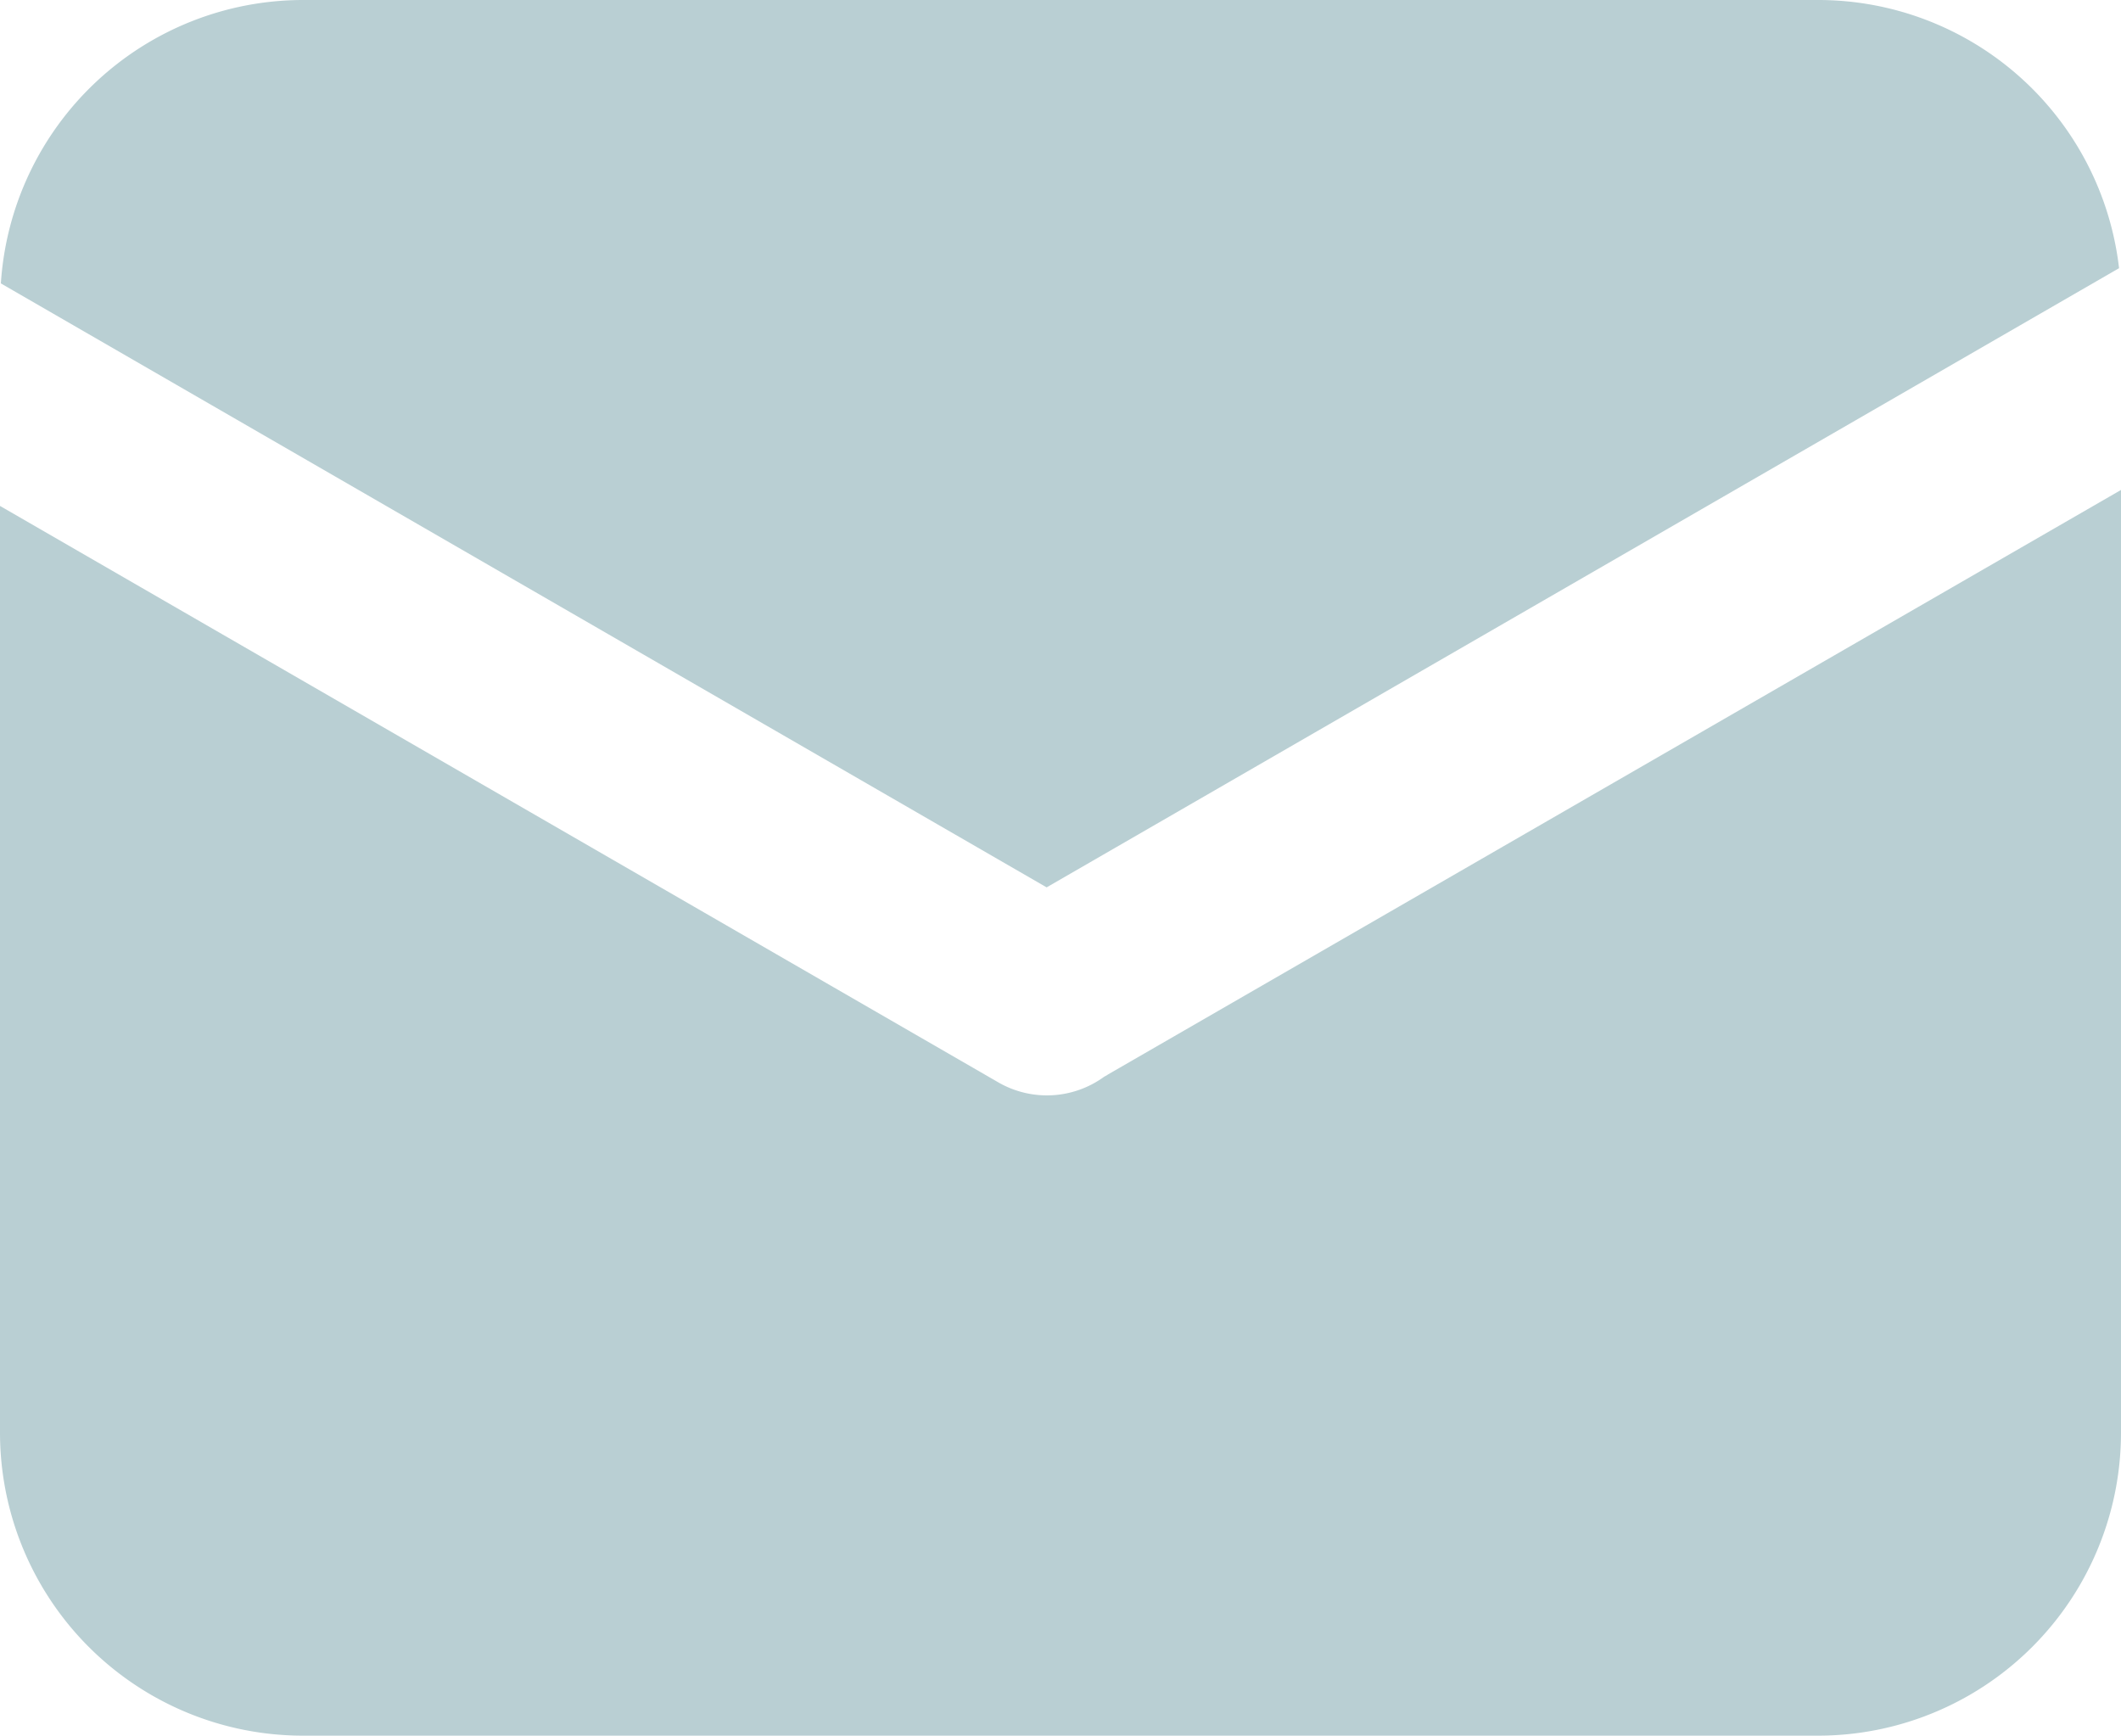
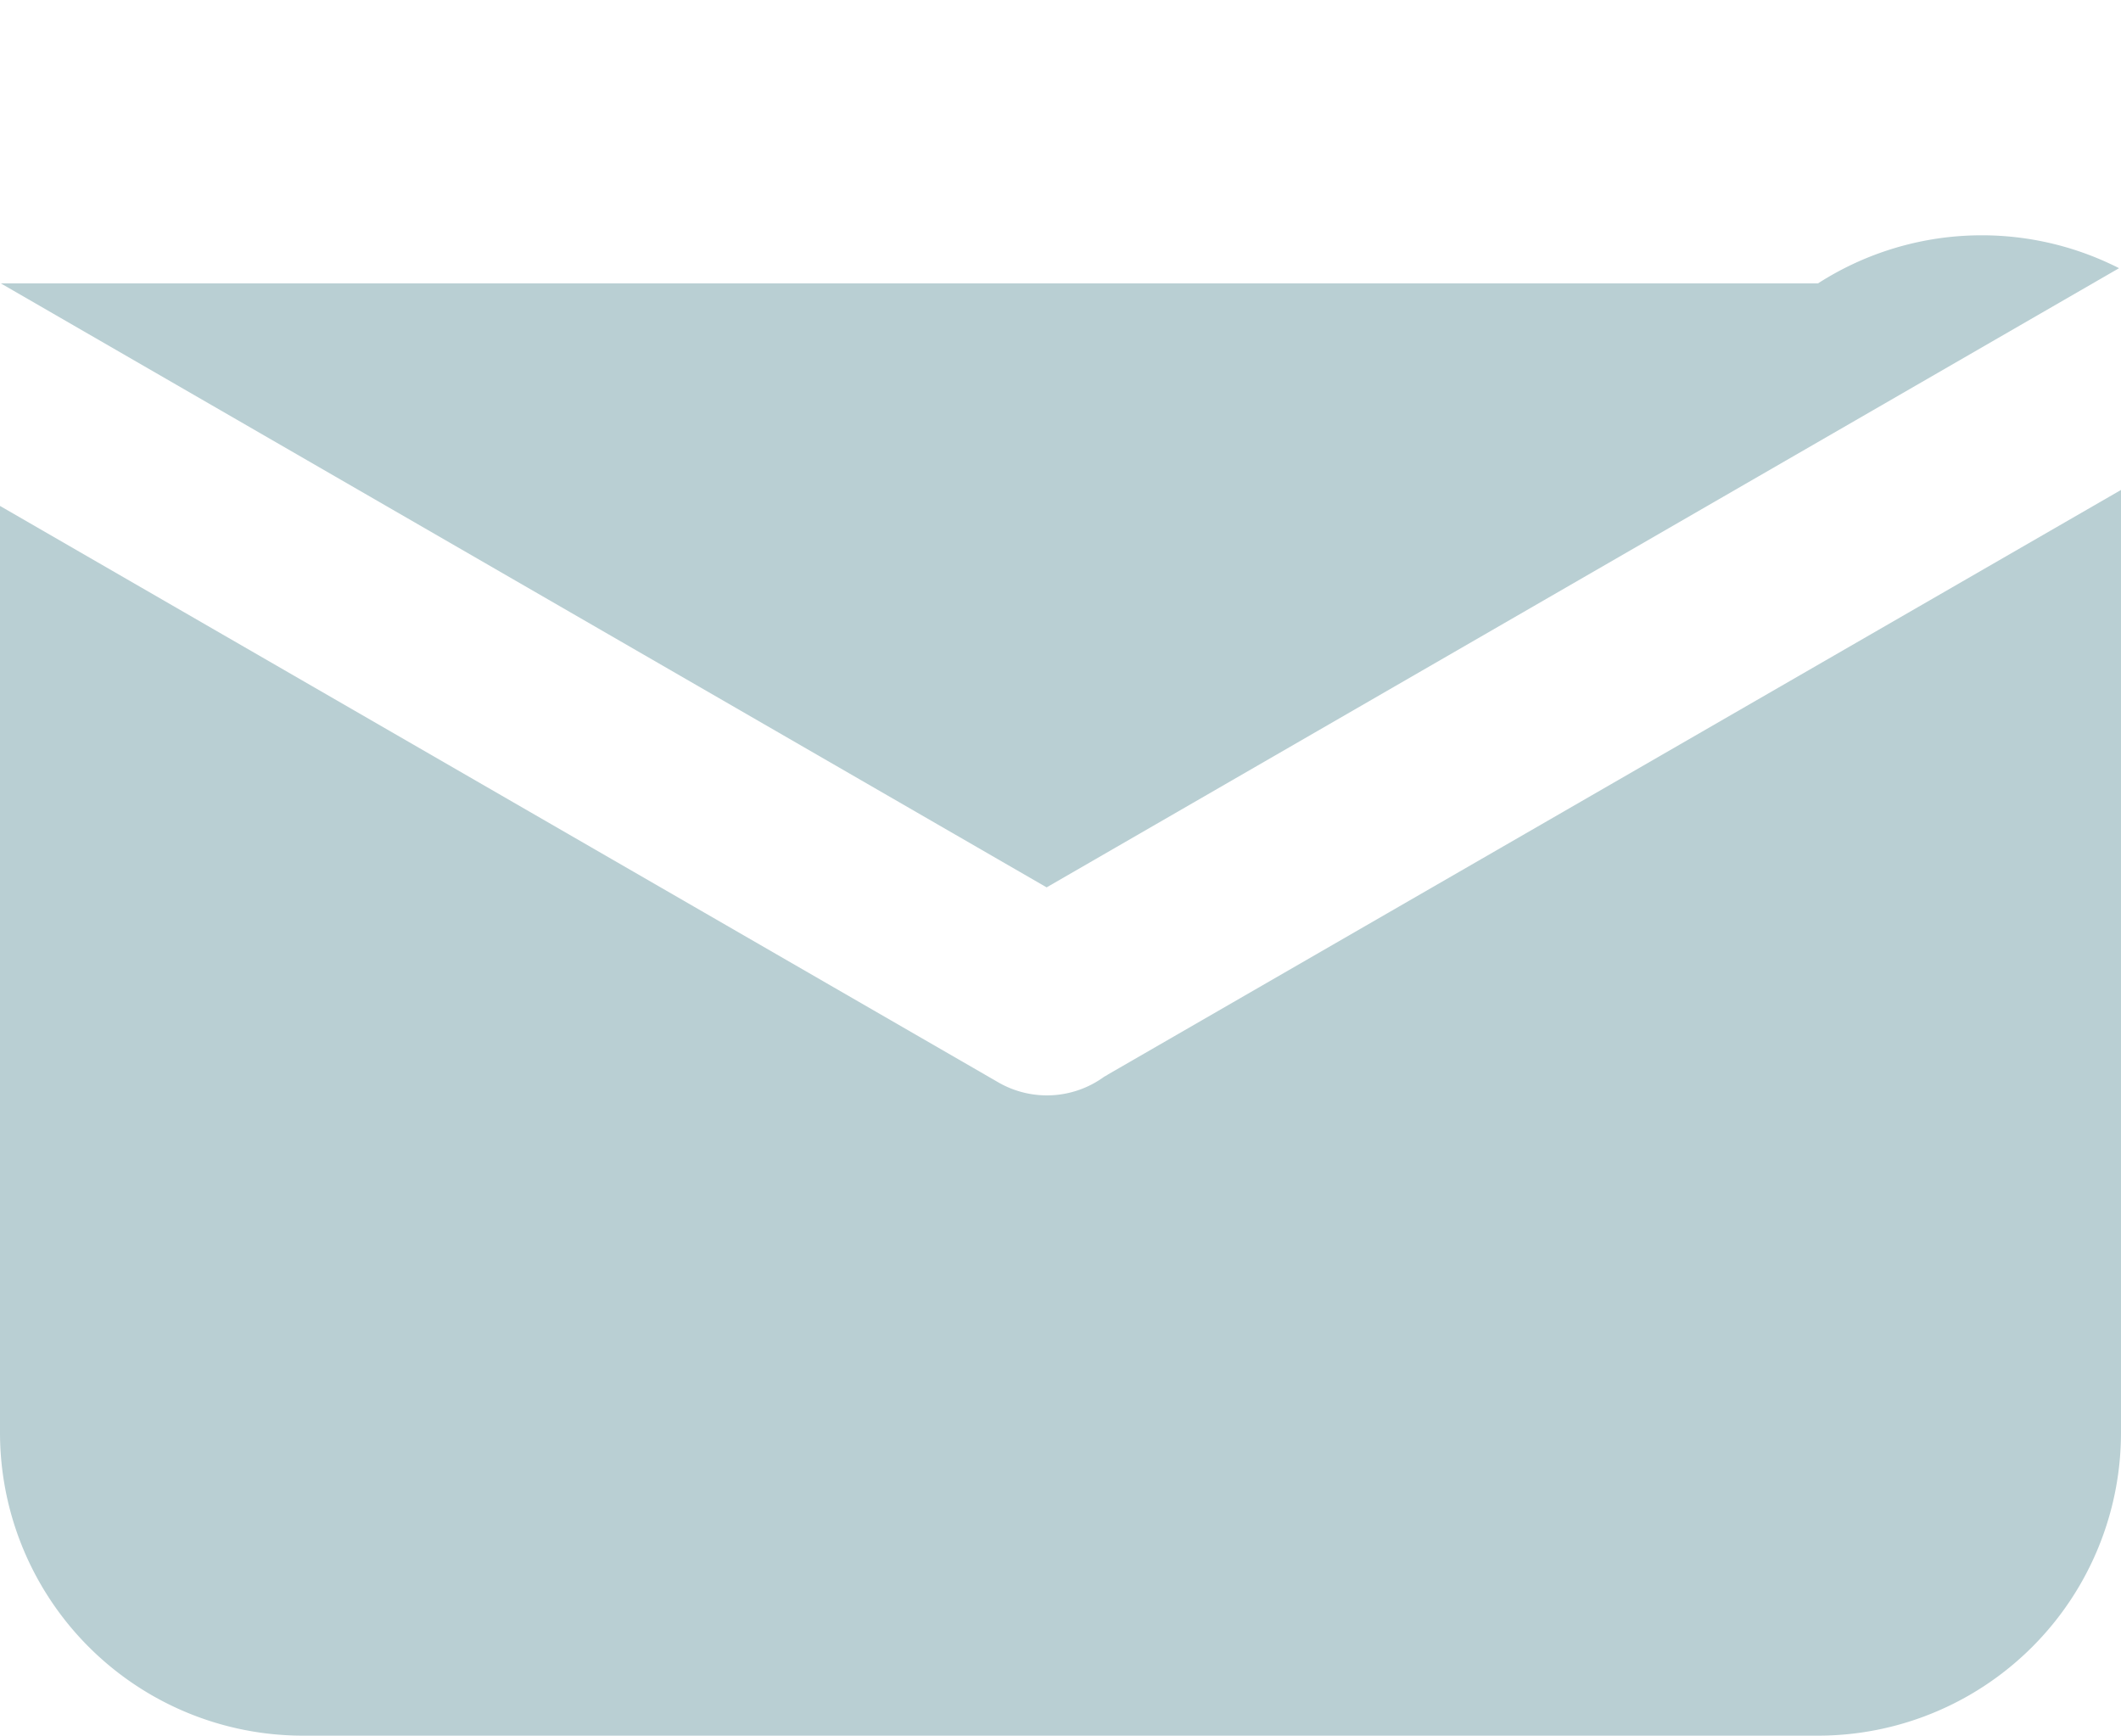
<svg xmlns="http://www.w3.org/2000/svg" width="19.647" height="16.076" viewBox="0 0 19.647 16.076">
-   <path id="邮箱_1_" data-name="邮箱 (1)" d="M152.929,206.984l-9.934,5.735-9.687-5.594a2.807,2.807,0,0,1,2.8-2.625H150.14A2.806,2.806,0,0,1,152.929,206.984Zm.018,2.054v8.73a2.807,2.807,0,0,1-2.808,2.808H136.108a2.807,2.807,0,0,1-2.808-2.808v-8.582l9.251,5.341a.9.9,0,0,0,.978-.055.261.261,0,0,0,.036-.021Z" transform="translate(-133.3 -204.5)" fill="#b9cfd3" />
+   <path id="邮箱_1_" data-name="邮箱 (1)" d="M152.929,206.984l-9.934,5.735-9.687-5.594H150.14A2.806,2.806,0,0,1,152.929,206.984Zm.018,2.054v8.73a2.807,2.807,0,0,1-2.808,2.808H136.108a2.807,2.807,0,0,1-2.808-2.808v-8.582l9.251,5.341a.9.9,0,0,0,.978-.055.261.261,0,0,0,.036-.021Z" transform="translate(-133.3 -204.5)" fill="#b9cfd3" />
</svg>